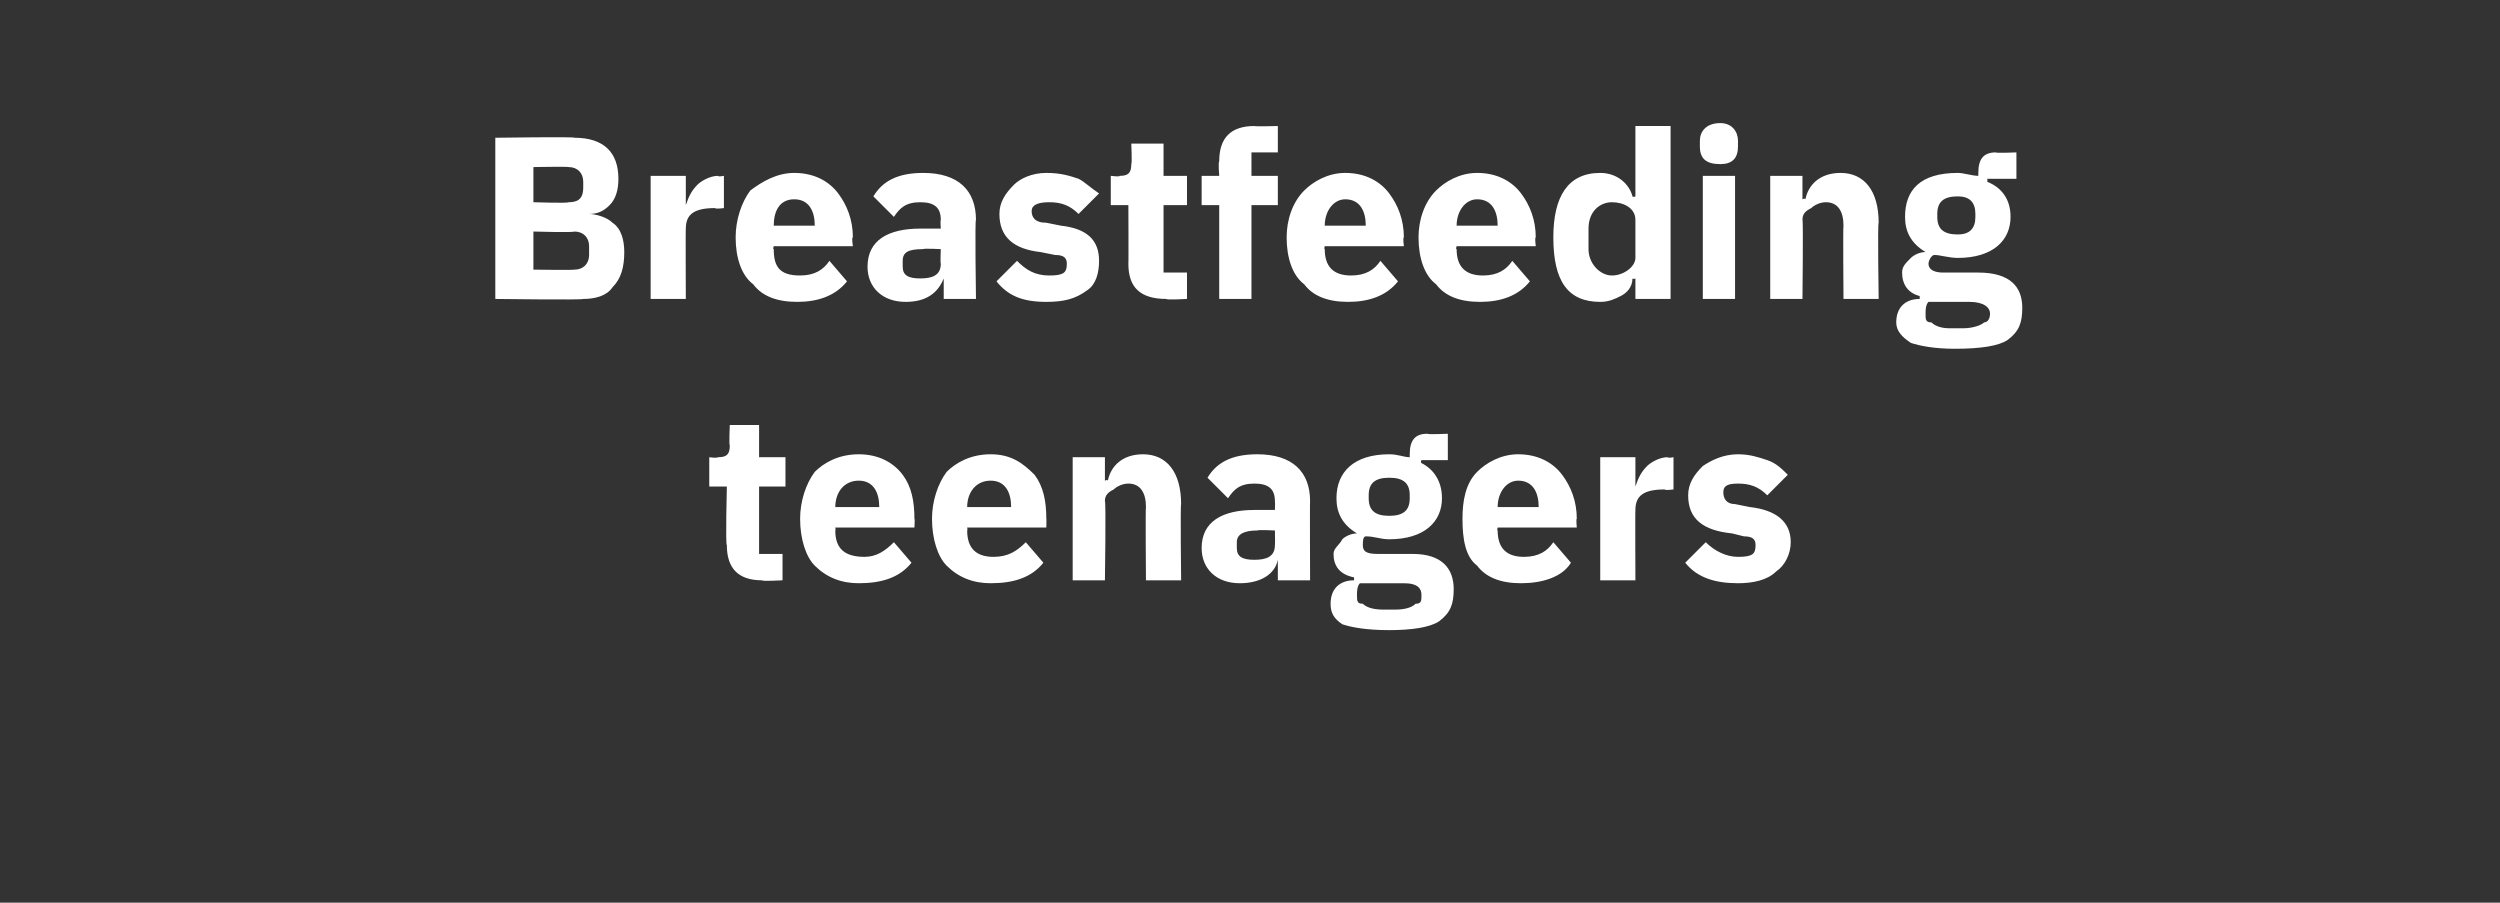
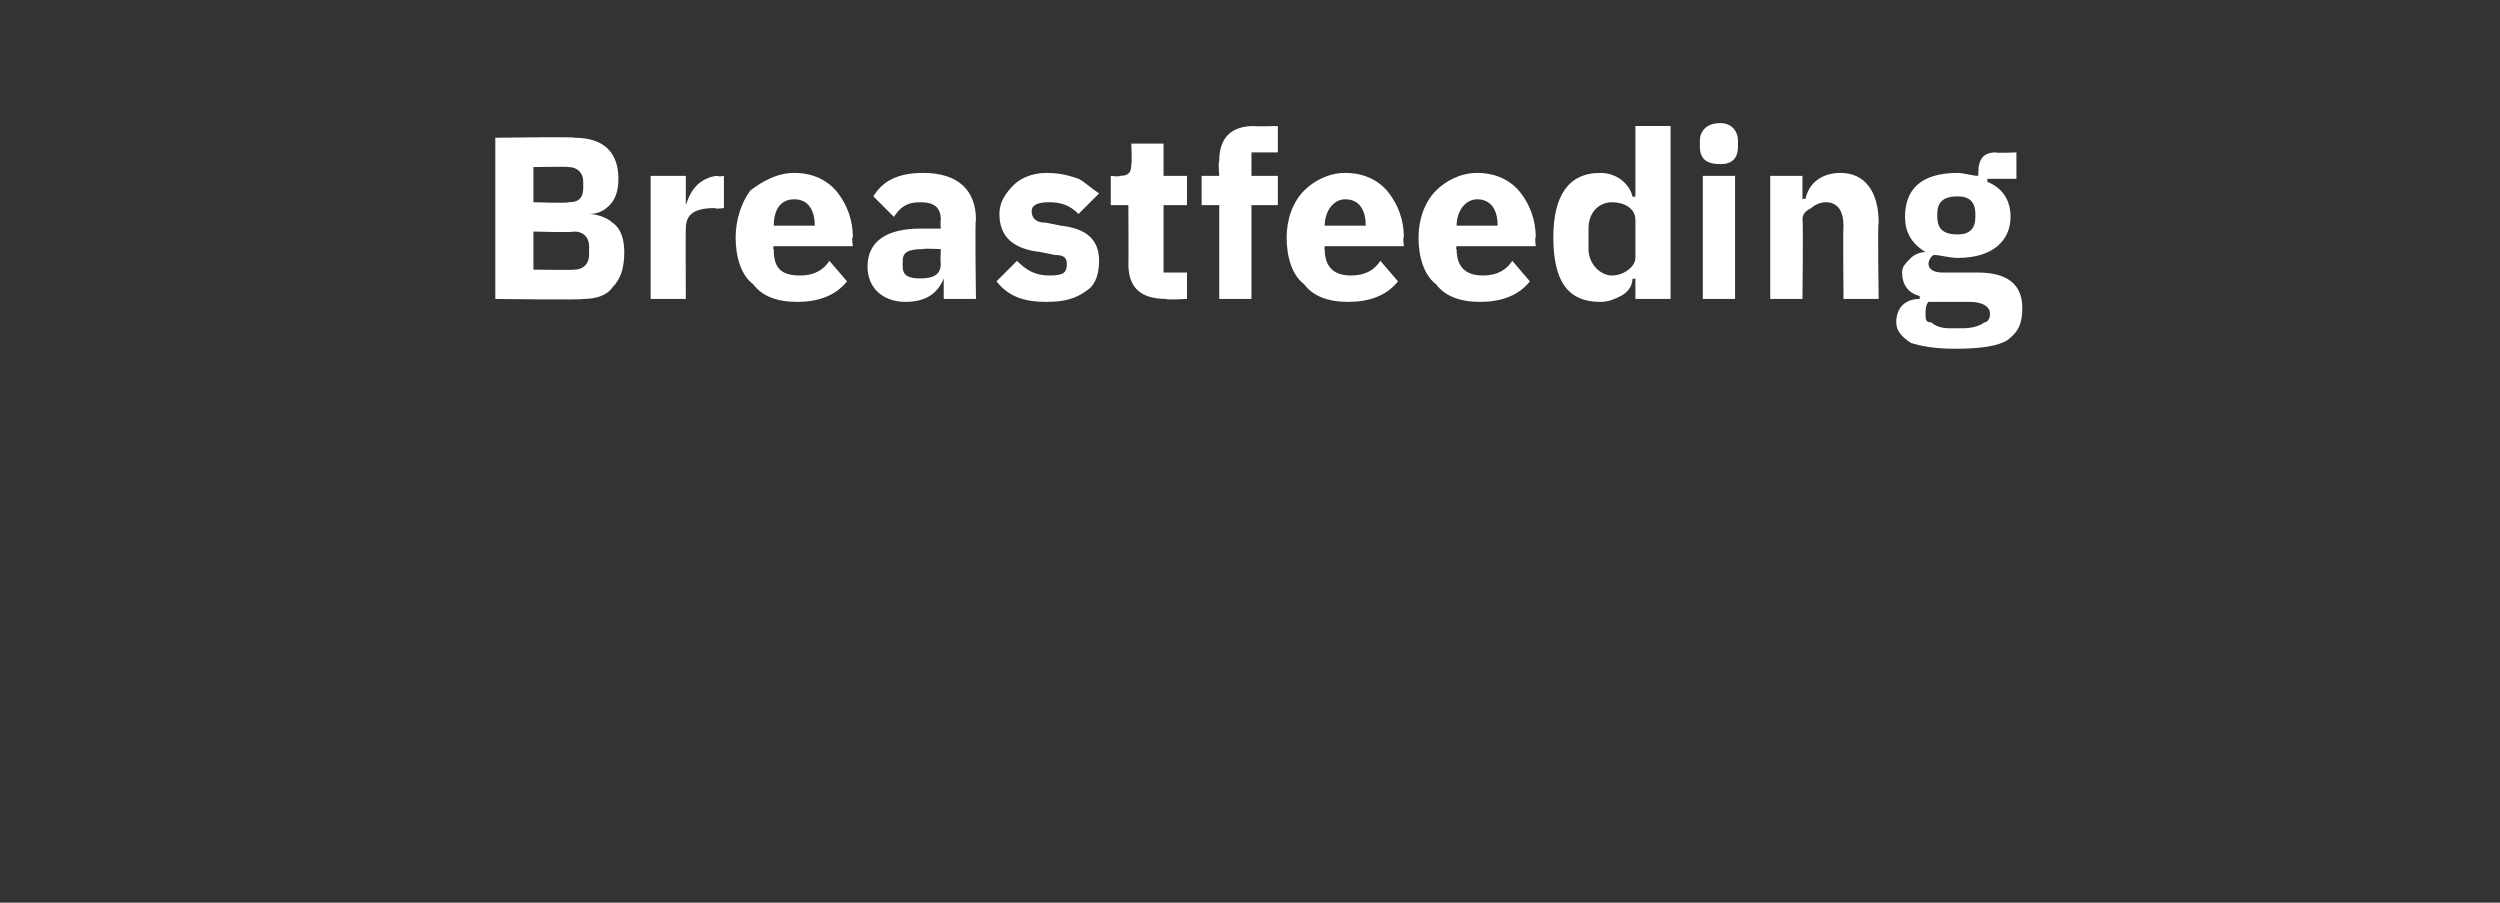
<svg xmlns="http://www.w3.org/2000/svg" version="1.1" width="85.3px" height="30.8px" viewBox="0 -4 85.3 30.8" style="top:-4px">
  <rect x="0" y="-4" width="85.3" height="30.8" fill="#333333" stroke="none" />
  <desc>Breastfeeding teenagers</desc>
  <defs />
  <g id="Polygon171709">
-     <path d="M 26.7 15.8 L 26.7 14.9 L 25.9 14.9 L 25.9 12.6 L 26.8 12.6 L 26.8 11.6 L 25.9 11.6 L 25.9 10.5 L 24.9 10.5 C 24.9 10.5 24.87 11.19 24.9 11.2 C 24.9 11.5 24.8 11.6 24.5 11.6 C 24.46 11.64 24.2 11.6 24.2 11.6 L 24.2 12.6 L 24.8 12.6 C 24.8 12.6 24.75 14.62 24.8 14.6 C 24.8 15.4 25.2 15.8 26 15.8 C 26 15.84 26.7 15.8 26.7 15.8 Z M 31.1 15.2 C 31.1 15.2 30.5 14.5 30.5 14.5 C 30.2 14.8 29.9 15 29.5 15 C 28.8 15 28.5 14.7 28.5 14.1 C 28.52 14.1 28.5 14 28.5 14 L 31.2 14 C 31.2 14 31.22 13.69 31.2 13.7 C 31.2 13.1 31.1 12.6 30.8 12.2 C 30.5 11.8 30 11.5 29.3 11.5 C 28.6 11.5 28.1 11.8 27.8 12.1 C 27.5 12.5 27.3 13.1 27.3 13.7 C 27.3 14.4 27.5 15 27.8 15.3 C 28.2 15.7 28.7 15.9 29.3 15.9 C 30.1 15.9 30.7 15.7 31.1 15.2 Z M 30 13.3 C 29.99 13.27 30 13.3 30 13.3 L 28.5 13.3 C 28.5 13.3 28.52 13.28 28.5 13.3 C 28.5 12.8 28.8 12.4 29.3 12.4 C 29.8 12.4 30 12.8 30 13.3 Z M 35.6 15.2 C 35.6 15.2 35 14.5 35 14.5 C 34.7 14.8 34.4 15 33.9 15 C 33.3 15 33 14.7 33 14.1 C 33.02 14.1 33 14 33 14 L 35.7 14 C 35.7 14 35.71 13.69 35.7 13.7 C 35.7 13.1 35.6 12.6 35.3 12.2 C 34.9 11.8 34.5 11.5 33.8 11.5 C 33.1 11.5 32.6 11.8 32.3 12.1 C 32 12.5 31.8 13.1 31.8 13.7 C 31.8 14.4 32 15 32.3 15.3 C 32.7 15.7 33.2 15.9 33.8 15.9 C 34.6 15.9 35.2 15.7 35.6 15.2 Z M 34.5 13.3 C 34.49 13.27 34.5 13.3 34.5 13.3 L 33 13.3 C 33 13.3 33.02 13.28 33 13.3 C 33 12.8 33.3 12.4 33.8 12.4 C 34.3 12.4 34.5 12.8 34.5 13.3 Z M 37.7 15.8 C 37.7 15.8 37.74 13.12 37.7 13.1 C 37.7 12.9 37.8 12.8 38 12.7 C 38.1 12.6 38.3 12.5 38.5 12.5 C 38.9 12.5 39.1 12.8 39.1 13.3 C 39.08 13.3 39.1 15.8 39.1 15.8 L 40.3 15.8 C 40.3 15.8 40.27 13.21 40.3 13.2 C 40.3 12.1 39.8 11.5 39 11.5 C 38.3 11.5 37.9 11.9 37.8 12.4 C 37.79 12.35 37.7 12.4 37.7 12.4 L 37.7 11.6 L 36.6 11.6 L 36.6 15.8 L 37.7 15.8 Z M 44.7 13.1 C 44.69 13.08 44.7 15.8 44.7 15.8 L 43.6 15.8 L 43.6 15.1 C 43.6 15.1 43.58 15.1 43.6 15.1 C 43.5 15.6 43 15.9 42.3 15.9 C 41.5 15.9 41 15.4 41 14.7 C 41 13.8 41.7 13.4 42.8 13.4 C 42.84 13.4 43.5 13.4 43.5 13.4 C 43.5 13.4 43.51 13.14 43.5 13.1 C 43.5 12.7 43.3 12.5 42.8 12.5 C 42.3 12.5 42.1 12.7 41.9 13 C 41.9 13 41.2 12.3 41.2 12.3 C 41.5 11.8 42 11.5 42.9 11.5 C 44.1 11.5 44.7 12.1 44.7 13.1 Z M 43.5 14.1 C 43.5 14.1 42.93 14.07 42.9 14.1 C 42.5 14.1 42.2 14.2 42.2 14.5 C 42.2 14.5 42.2 14.7 42.2 14.7 C 42.2 15 42.4 15.1 42.8 15.1 C 43.2 15.1 43.5 15 43.5 14.6 C 43.51 14.57 43.5 14.1 43.5 14.1 Z M 48.2 14.9 C 48.2 14.9 47 14.9 47 14.9 C 46.6 14.9 46.5 14.8 46.5 14.6 C 46.5 14.5 46.5 14.3 46.6 14.3 C 46.9 14.3 47.1 14.4 47.4 14.4 C 48.6 14.4 49.2 13.8 49.2 13 C 49.2 12.4 48.9 12 48.5 11.8 C 48.46 11.76 48.5 11.7 48.5 11.7 L 49.4 11.7 L 49.4 10.8 C 49.4 10.8 48.72 10.83 48.7 10.8 C 48.3 10.8 48.1 11 48.1 11.5 C 48.1 11.5 48.1 11.6 48.1 11.6 C 47.9 11.6 47.7 11.5 47.4 11.5 C 46.2 11.5 45.6 12.1 45.6 13 C 45.6 13.5 45.8 13.9 46.3 14.2 C 46.3 14.2 46.3 14.2 46.3 14.2 C 46.1 14.2 45.9 14.3 45.8 14.4 C 45.7 14.6 45.5 14.7 45.5 14.9 C 45.5 15.3 45.7 15.6 46.2 15.7 C 46.2 15.7 46.2 15.8 46.2 15.8 C 45.7 15.8 45.4 16.1 45.4 16.6 C 45.4 16.9 45.5 17.1 45.8 17.3 C 46.1 17.4 46.6 17.5 47.4 17.5 C 48.2 17.5 48.8 17.4 49.1 17.2 C 49.5 16.9 49.6 16.6 49.6 16.1 C 49.6 15.4 49.2 14.9 48.2 14.9 Z M 48.3 16.6 C 48.2 16.7 48 16.8 47.6 16.8 C 47.6 16.8 47.2 16.8 47.2 16.8 C 46.8 16.8 46.6 16.7 46.5 16.6 C 46.3 16.6 46.3 16.5 46.3 16.3 C 46.3 16.2 46.3 16 46.4 15.9 C 46.4 15.9 47.9 15.9 47.9 15.9 C 48.4 15.9 48.5 16.1 48.5 16.3 C 48.5 16.5 48.5 16.6 48.3 16.6 Z M 46.7 13 C 46.7 13 46.7 12.9 46.7 12.9 C 46.7 12.5 46.9 12.3 47.4 12.3 C 47.9 12.3 48.1 12.5 48.1 12.9 C 48.1 12.9 48.1 13 48.1 13 C 48.1 13.4 47.9 13.6 47.4 13.6 C 46.9 13.6 46.7 13.4 46.7 13 Z M 53.6 15.2 C 53.6 15.2 53 14.5 53 14.5 C 52.8 14.8 52.5 15 52 15 C 51.4 15 51.1 14.7 51.1 14.1 C 51.07 14.1 51.1 14 51.1 14 L 53.8 14 C 53.8 14 53.77 13.69 53.8 13.7 C 53.8 13.1 53.6 12.6 53.3 12.2 C 53 11.8 52.5 11.5 51.8 11.5 C 51.2 11.5 50.7 11.8 50.4 12.1 C 50 12.5 49.9 13.1 49.9 13.7 C 49.9 14.4 50 15 50.4 15.3 C 50.7 15.7 51.2 15.9 51.9 15.9 C 52.6 15.9 53.3 15.7 53.6 15.2 Z M 52.5 13.3 C 52.55 13.27 52.5 13.3 52.5 13.3 L 51.1 13.3 C 51.1 13.3 51.07 13.28 51.1 13.3 C 51.1 12.8 51.4 12.4 51.8 12.4 C 52.3 12.4 52.5 12.8 52.5 13.3 Z M 55.8 15.8 C 55.8 15.8 55.79 13.38 55.8 13.4 C 55.8 12.9 56.1 12.7 56.8 12.7 C 56.82 12.74 57.1 12.7 57.1 12.7 L 57.1 11.6 C 57.1 11.6 56.91 11.64 56.9 11.6 C 56.6 11.6 56.3 11.8 56.2 11.9 C 56 12.1 55.9 12.3 55.8 12.6 C 55.83 12.55 55.8 12.6 55.8 12.6 L 55.8 11.6 L 54.6 11.6 L 54.6 15.8 L 55.8 15.8 Z M 60.6 15.5 C 60.9 15.3 61.1 14.9 61.1 14.5 C 61.1 13.8 60.6 13.4 59.7 13.3 C 59.7 13.3 59.2 13.2 59.2 13.2 C 58.9 13.2 58.8 13 58.8 12.8 C 58.8 12.6 58.9 12.5 59.3 12.5 C 59.7 12.5 60 12.6 60.3 12.9 C 60.3 12.9 61 12.2 61 12.2 C 60.8 12 60.6 11.8 60.3 11.7 C 60 11.6 59.7 11.5 59.3 11.5 C 58.8 11.5 58.4 11.7 58.1 11.9 C 57.8 12.2 57.6 12.5 57.6 12.9 C 57.6 13.7 58.1 14.1 59.1 14.2 C 59.1 14.2 59.5 14.3 59.5 14.3 C 59.8 14.3 59.9 14.4 59.9 14.6 C 59.9 14.9 59.8 15 59.3 15 C 58.9 15 58.5 14.8 58.2 14.5 C 58.2 14.5 57.5 15.2 57.5 15.2 C 57.9 15.7 58.5 15.9 59.3 15.9 C 59.8 15.9 60.3 15.8 60.6 15.5 Z " stroke="none" fill="#fff" />
-   </g>
+     </g>
  <g id="Polygon171708">
    <path d="M 16.9 6.2 C 16.9 6.2 19.89 6.24 19.9 6.2 C 20.3 6.2 20.7 6.1 20.9 5.8 C 21.2 5.5 21.3 5.1 21.3 4.6 C 21.3 4.2 21.2 3.8 20.9 3.6 C 20.7 3.4 20.3 3.3 20.1 3.3 C 20.1 3.3 20.1 3.3 20.1 3.3 C 20.4 3.3 20.6 3.2 20.8 3 C 21 2.8 21.1 2.5 21.1 2.1 C 21.1 1.2 20.6 0.7 19.6 0.7 C 19.65 0.66 16.9 0.7 16.9 0.7 L 16.9 6.2 Z M 18.2 3.9 C 18.2 3.9 19.55 3.94 19.6 3.9 C 19.9 3.9 20.1 4.1 20.1 4.4 C 20.1 4.4 20.1 4.7 20.1 4.7 C 20.1 5 19.9 5.2 19.6 5.2 C 19.55 5.22 18.2 5.2 18.2 5.2 L 18.2 3.9 Z M 18.2 1.7 C 18.2 1.7 19.36 1.68 19.4 1.7 C 19.7 1.7 19.9 1.9 19.9 2.2 C 19.9 2.2 19.9 2.4 19.9 2.4 C 19.9 2.8 19.7 2.9 19.4 2.9 C 19.36 2.94 18.2 2.9 18.2 2.9 L 18.2 1.7 Z M 23.4 6.2 C 23.4 6.2 23.39 3.78 23.4 3.8 C 23.4 3.3 23.7 3.1 24.4 3.1 C 24.41 3.14 24.7 3.1 24.7 3.1 L 24.7 2 C 24.7 2 24.5 2.04 24.5 2 C 24.2 2 23.9 2.2 23.8 2.3 C 23.6 2.5 23.5 2.7 23.4 3 C 23.43 2.95 23.4 3 23.4 3 L 23.4 2 L 22.2 2 L 22.2 6.2 L 23.4 6.2 Z M 28.9 5.6 C 28.9 5.6 28.3 4.9 28.3 4.9 C 28.1 5.2 27.8 5.4 27.3 5.4 C 26.6 5.4 26.4 5.1 26.4 4.5 C 26.36 4.5 26.4 4.4 26.4 4.4 L 29.1 4.4 C 29.1 4.4 29.05 4.09 29.1 4.1 C 29.1 3.5 28.9 3 28.6 2.6 C 28.3 2.2 27.8 1.9 27.1 1.9 C 26.5 1.9 26 2.2 25.6 2.5 C 25.3 2.9 25.1 3.5 25.1 4.1 C 25.1 4.8 25.3 5.4 25.7 5.7 C 26 6.1 26.5 6.3 27.2 6.3 C 27.9 6.3 28.5 6.1 28.9 5.6 Z M 27.8 3.7 C 27.83 3.67 27.8 3.7 27.8 3.7 L 26.4 3.7 C 26.4 3.7 26.36 3.68 26.4 3.7 C 26.4 3.2 26.6 2.8 27.1 2.8 C 27.6 2.8 27.8 3.2 27.8 3.7 Z M 33.3 3.5 C 33.26 3.48 33.3 6.2 33.3 6.2 L 32.2 6.2 L 32.2 5.5 C 32.2 5.5 32.15 5.5 32.2 5.5 C 32 6 31.6 6.3 30.9 6.3 C 30.1 6.3 29.6 5.8 29.6 5.1 C 29.6 4.2 30.3 3.8 31.4 3.8 C 31.41 3.8 32.1 3.8 32.1 3.8 C 32.1 3.8 32.08 3.54 32.1 3.5 C 32.1 3.1 31.9 2.9 31.4 2.9 C 30.9 2.9 30.7 3.1 30.5 3.4 C 30.5 3.4 29.8 2.7 29.8 2.7 C 30.1 2.2 30.6 1.9 31.5 1.9 C 32.7 1.9 33.3 2.5 33.3 3.5 Z M 32.1 4.5 C 32.1 4.5 31.5 4.47 31.5 4.5 C 31 4.5 30.8 4.6 30.8 4.9 C 30.8 4.9 30.8 5.1 30.8 5.1 C 30.8 5.4 31 5.5 31.4 5.5 C 31.8 5.5 32.1 5.4 32.1 5 C 32.08 4.97 32.1 4.5 32.1 4.5 Z M 37.1 5.9 C 37.4 5.7 37.5 5.3 37.5 4.9 C 37.5 4.2 37.1 3.8 36.2 3.7 C 36.2 3.7 35.7 3.6 35.7 3.6 C 35.3 3.6 35.2 3.4 35.2 3.2 C 35.2 3 35.4 2.9 35.8 2.9 C 36.2 2.9 36.5 3 36.8 3.3 C 36.8 3.3 37.5 2.6 37.5 2.6 C 37.2 2.4 37 2.2 36.8 2.1 C 36.5 2 36.2 1.9 35.7 1.9 C 35.2 1.9 34.8 2.1 34.6 2.3 C 34.3 2.6 34.1 2.9 34.1 3.3 C 34.1 4.1 34.6 4.5 35.5 4.6 C 35.5 4.6 36 4.7 36 4.7 C 36.3 4.7 36.4 4.8 36.4 5 C 36.4 5.3 36.3 5.4 35.8 5.4 C 35.3 5.4 35 5.2 34.7 4.9 C 34.7 4.9 34 5.6 34 5.6 C 34.4 6.1 34.9 6.3 35.7 6.3 C 36.3 6.3 36.7 6.2 37.1 5.9 Z M 40.5 6.2 L 40.5 5.3 L 39.7 5.3 L 39.7 3 L 40.5 3 L 40.5 2 L 39.7 2 L 39.7 0.9 L 38.6 0.9 C 38.6 0.9 38.63 1.59 38.6 1.6 C 38.6 1.9 38.5 2 38.2 2 C 38.21 2.04 37.9 2 37.9 2 L 37.9 3 L 38.5 3 C 38.5 3 38.51 5.02 38.5 5 C 38.5 5.8 38.9 6.2 39.8 6.2 C 39.76 6.24 40.5 6.2 40.5 6.2 Z M 41.6 6.2 L 42.7 6.2 L 42.7 3 L 43.6 3 L 43.6 2 L 42.7 2 L 42.7 1.2 L 43.6 1.2 L 43.6 0.3 C 43.6 0.3 42.81 0.32 42.8 0.3 C 42 0.3 41.6 0.7 41.6 1.5 C 41.56 1.54 41.6 2 41.6 2 L 41 2 L 41 3 L 41.6 3 L 41.6 6.2 Z M 47.7 5.6 C 47.7 5.6 47.1 4.9 47.1 4.9 C 46.9 5.2 46.6 5.4 46.1 5.4 C 45.5 5.4 45.2 5.1 45.2 4.5 C 45.17 4.5 45.2 4.4 45.2 4.4 L 47.9 4.4 C 47.9 4.4 47.86 4.09 47.9 4.1 C 47.9 3.5 47.7 3 47.4 2.6 C 47.1 2.2 46.6 1.9 45.9 1.9 C 45.3 1.9 44.8 2.2 44.5 2.5 C 44.1 2.9 43.9 3.5 43.9 4.1 C 43.9 4.8 44.1 5.4 44.5 5.7 C 44.8 6.1 45.3 6.3 46 6.3 C 46.7 6.3 47.3 6.1 47.7 5.6 Z M 46.6 3.7 C 46.64 3.67 46.6 3.7 46.6 3.7 L 45.2 3.7 C 45.2 3.7 45.17 3.68 45.2 3.7 C 45.2 3.2 45.5 2.8 45.9 2.8 C 46.4 2.8 46.6 3.2 46.6 3.7 Z M 52.2 5.6 C 52.2 5.6 51.6 4.9 51.6 4.9 C 51.4 5.2 51.1 5.4 50.6 5.4 C 50 5.4 49.7 5.1 49.7 4.5 C 49.66 4.5 49.7 4.4 49.7 4.4 L 52.4 4.4 C 52.4 4.4 52.36 4.09 52.4 4.1 C 52.4 3.5 52.2 3 51.9 2.6 C 51.6 2.2 51.1 1.9 50.4 1.9 C 49.8 1.9 49.3 2.2 49 2.5 C 48.6 2.9 48.4 3.5 48.4 4.1 C 48.4 4.8 48.6 5.4 49 5.7 C 49.3 6.1 49.8 6.3 50.5 6.3 C 51.2 6.3 51.8 6.1 52.2 5.6 Z M 51.1 3.7 C 51.13 3.67 51.1 3.7 51.1 3.7 L 49.7 3.7 C 49.7 3.7 49.66 3.68 49.7 3.7 C 49.7 3.2 50 2.8 50.4 2.8 C 50.9 2.8 51.1 3.2 51.1 3.7 Z M 55.8 6.2 L 57 6.2 L 57 0.3 L 55.8 0.3 L 55.8 2.7 C 55.8 2.7 55.73 2.74 55.7 2.7 C 55.6 2.3 55.2 1.9 54.6 1.9 C 53.5 1.9 53 2.7 53 4.1 C 53 5.6 53.5 6.3 54.6 6.3 C 54.9 6.3 55.1 6.2 55.3 6.1 C 55.5 6 55.7 5.8 55.7 5.5 C 55.73 5.54 55.8 5.5 55.8 5.5 L 55.8 6.2 Z M 54.2 4.5 C 54.2 4.5 54.2 3.8 54.2 3.8 C 54.2 3.2 54.6 2.9 55 2.9 C 55.4 2.9 55.8 3.1 55.8 3.5 C 55.8 3.5 55.8 4.8 55.8 4.8 C 55.8 5.1 55.4 5.4 55 5.4 C 54.6 5.4 54.2 5 54.2 4.5 Z M 59.3 1 C 59.3 1 59.3 0.8 59.3 0.8 C 59.3 0.5 59.1 0.2 58.7 0.2 C 58.2 0.2 58 0.5 58 0.8 C 58 0.8 58 1 58 1 C 58 1.4 58.2 1.6 58.7 1.6 C 59.1 1.6 59.3 1.4 59.3 1 Z M 58.1 6.2 L 59.2 6.2 L 59.2 2 L 58.1 2 L 58.1 6.2 Z M 61.5 6.2 C 61.5 6.2 61.53 3.52 61.5 3.5 C 61.5 3.3 61.6 3.2 61.8 3.1 C 61.9 3 62.1 2.9 62.3 2.9 C 62.7 2.9 62.9 3.2 62.9 3.7 C 62.88 3.7 62.9 6.2 62.9 6.2 L 64.1 6.2 C 64.1 6.2 64.06 3.61 64.1 3.6 C 64.1 2.5 63.6 1.9 62.8 1.9 C 62.1 1.9 61.7 2.3 61.6 2.8 C 61.58 2.75 61.5 2.8 61.5 2.8 L 61.5 2 L 60.4 2 L 60.4 6.2 L 61.5 6.2 Z M 67.5 5.3 C 67.5 5.3 66.3 5.3 66.3 5.3 C 66 5.3 65.8 5.2 65.8 5 C 65.8 4.9 65.9 4.7 66 4.7 C 66.2 4.7 66.5 4.8 66.8 4.8 C 68 4.8 68.6 4.2 68.6 3.4 C 68.6 2.8 68.3 2.4 67.8 2.2 C 67.83 2.16 67.8 2.1 67.8 2.1 L 68.8 2.1 L 68.8 1.2 C 68.8 1.2 68.09 1.23 68.1 1.2 C 67.7 1.2 67.5 1.4 67.5 1.9 C 67.5 1.9 67.5 2 67.5 2 C 67.3 2 67 1.9 66.8 1.9 C 65.5 1.9 65 2.5 65 3.4 C 65 3.9 65.2 4.3 65.7 4.6 C 65.7 4.6 65.7 4.6 65.7 4.6 C 65.5 4.6 65.3 4.7 65.2 4.8 C 65 5 64.9 5.1 64.9 5.3 C 64.9 5.7 65.1 6 65.5 6.1 C 65.5 6.1 65.5 6.2 65.5 6.2 C 65 6.2 64.7 6.5 64.7 7 C 64.7 7.3 64.9 7.5 65.2 7.7 C 65.5 7.8 66 7.9 66.7 7.9 C 67.6 7.9 68.2 7.8 68.5 7.6 C 68.9 7.3 69 7 69 6.5 C 69 5.8 68.6 5.3 67.5 5.3 Z M 67.7 7 C 67.6 7.1 67.3 7.2 67 7.2 C 67 7.2 66.5 7.2 66.5 7.2 C 66.2 7.2 66 7.1 65.9 7 C 65.7 7 65.7 6.9 65.7 6.7 C 65.7 6.6 65.7 6.4 65.8 6.3 C 65.8 6.3 67.2 6.3 67.2 6.3 C 67.7 6.3 67.9 6.5 67.9 6.7 C 67.9 6.9 67.8 7 67.7 7 Z M 66.1 3.4 C 66.1 3.4 66.1 3.3 66.1 3.3 C 66.1 2.9 66.3 2.7 66.8 2.7 C 67.2 2.7 67.4 2.9 67.4 3.3 C 67.4 3.3 67.4 3.4 67.4 3.4 C 67.4 3.8 67.2 4 66.8 4 C 66.3 4 66.1 3.8 66.1 3.4 Z " stroke="none" fill="#fff" />
  </g>
</svg>